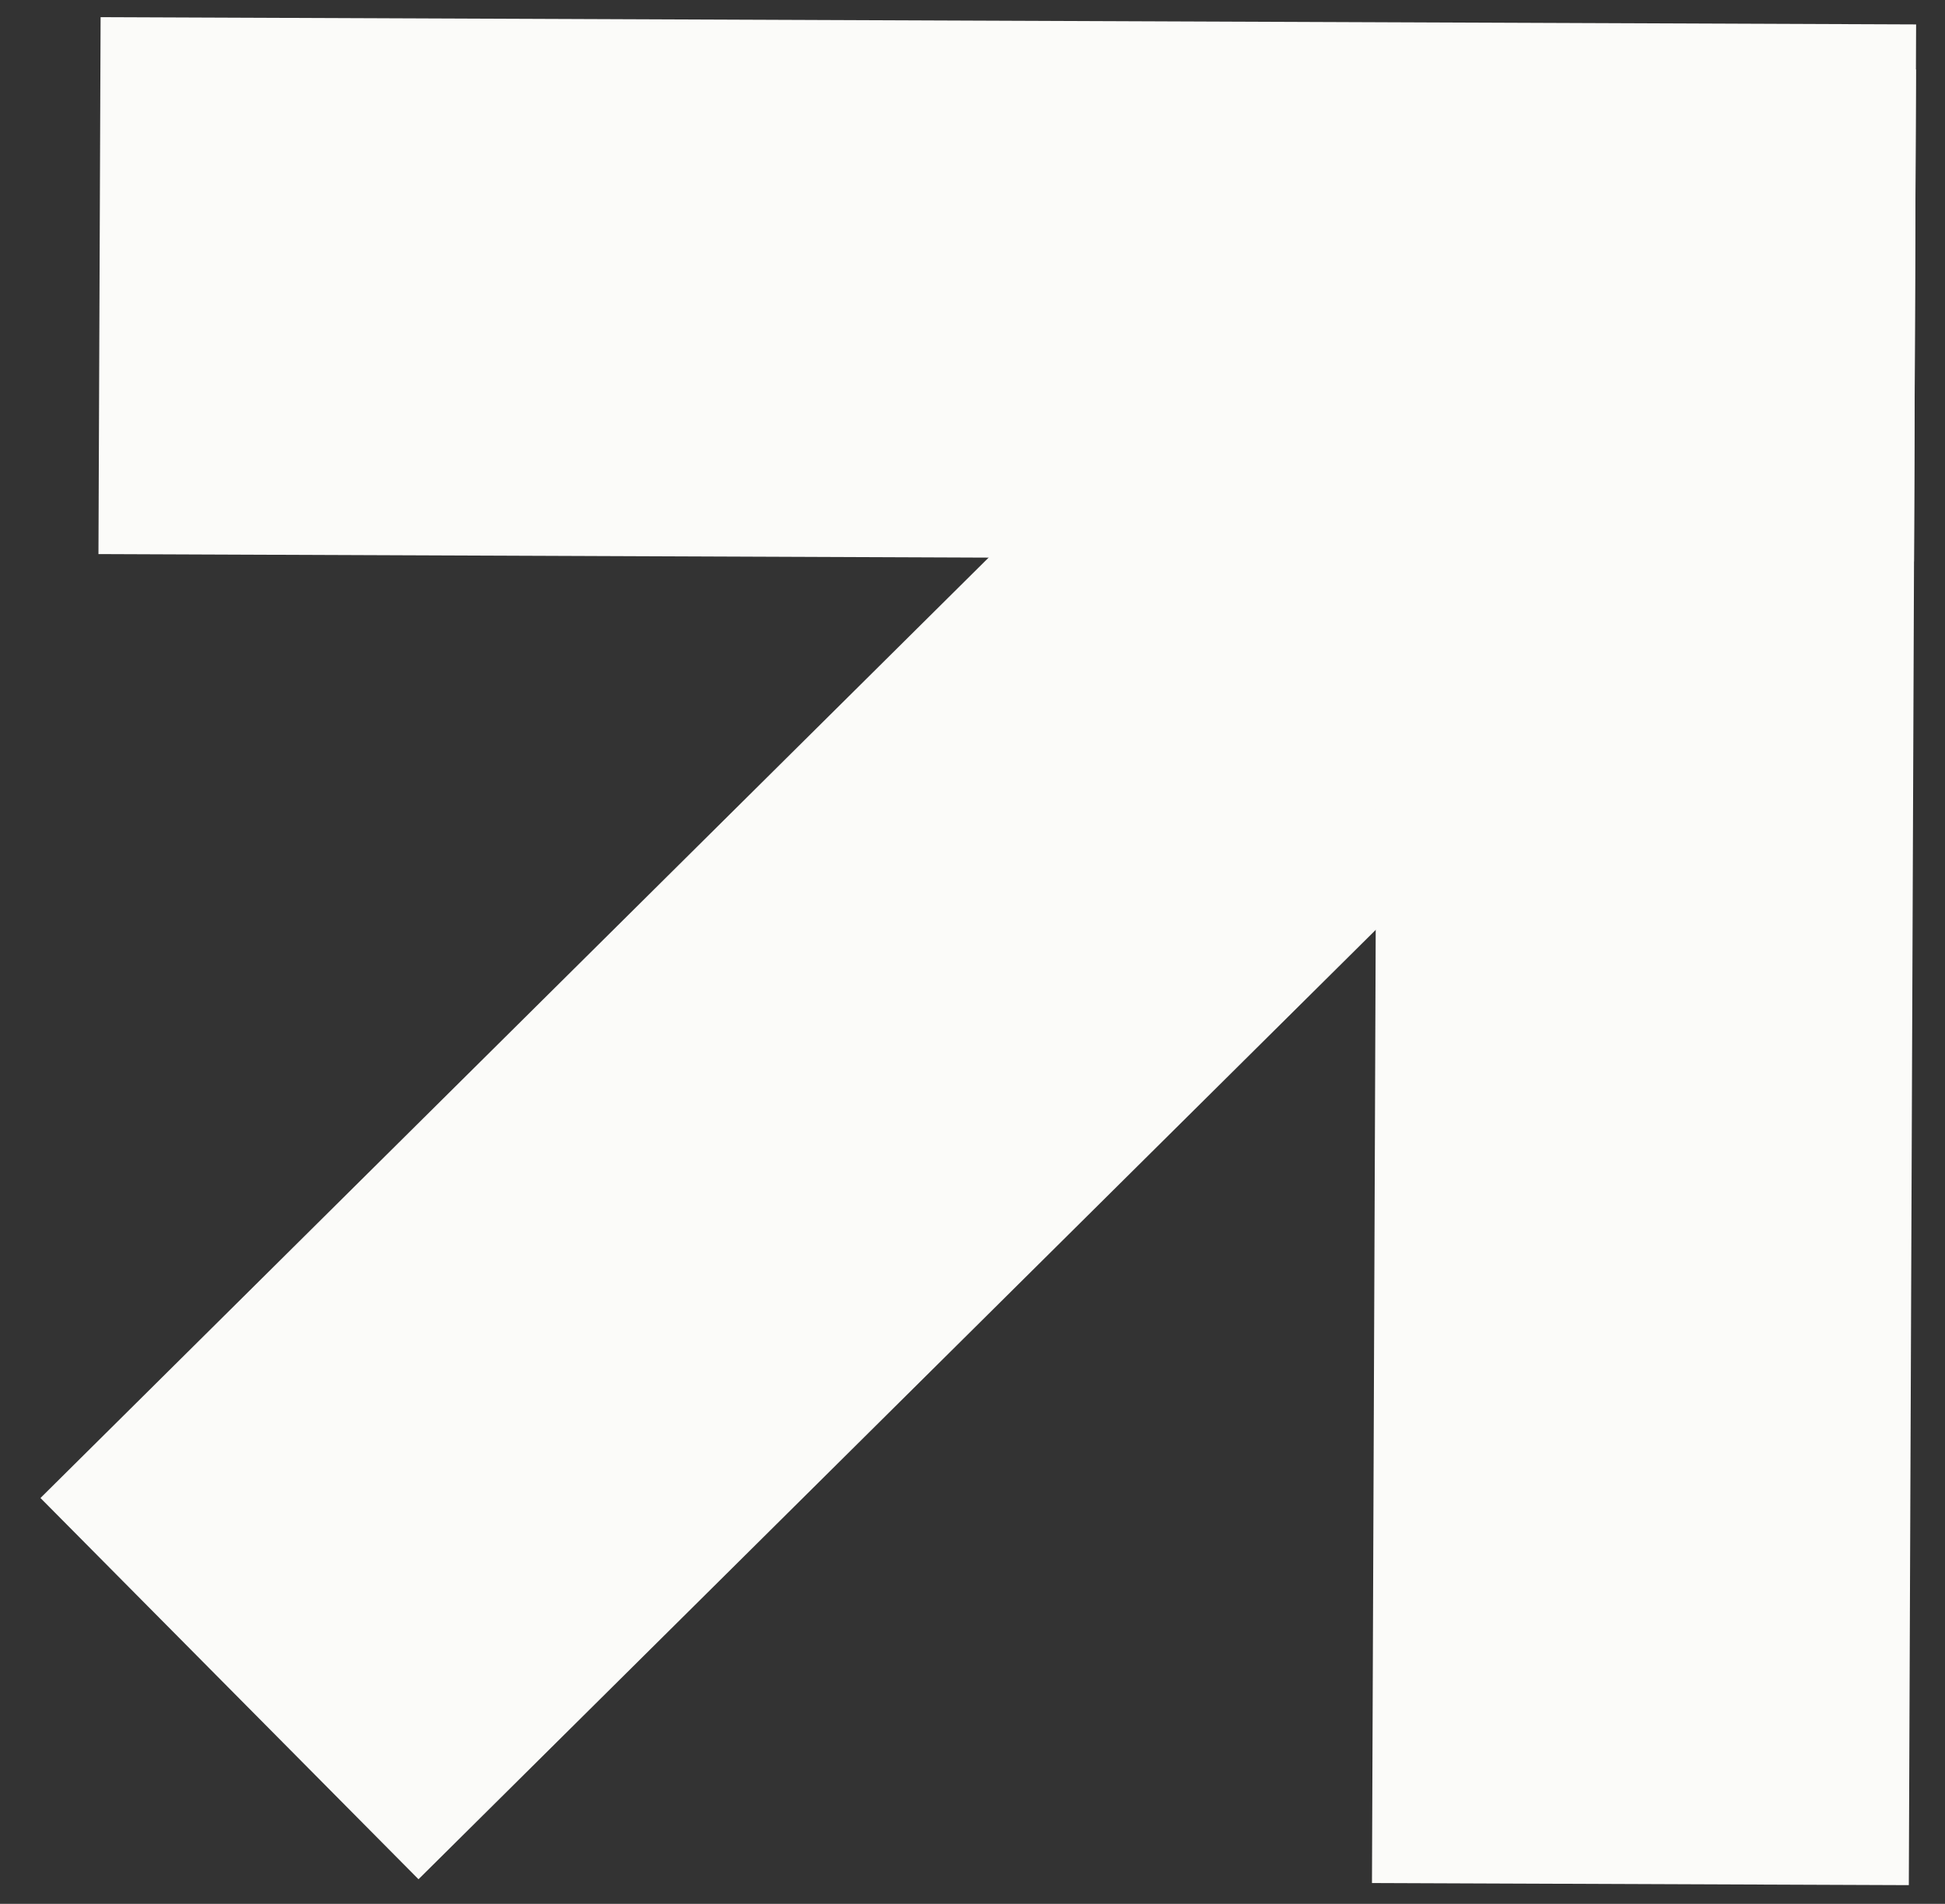
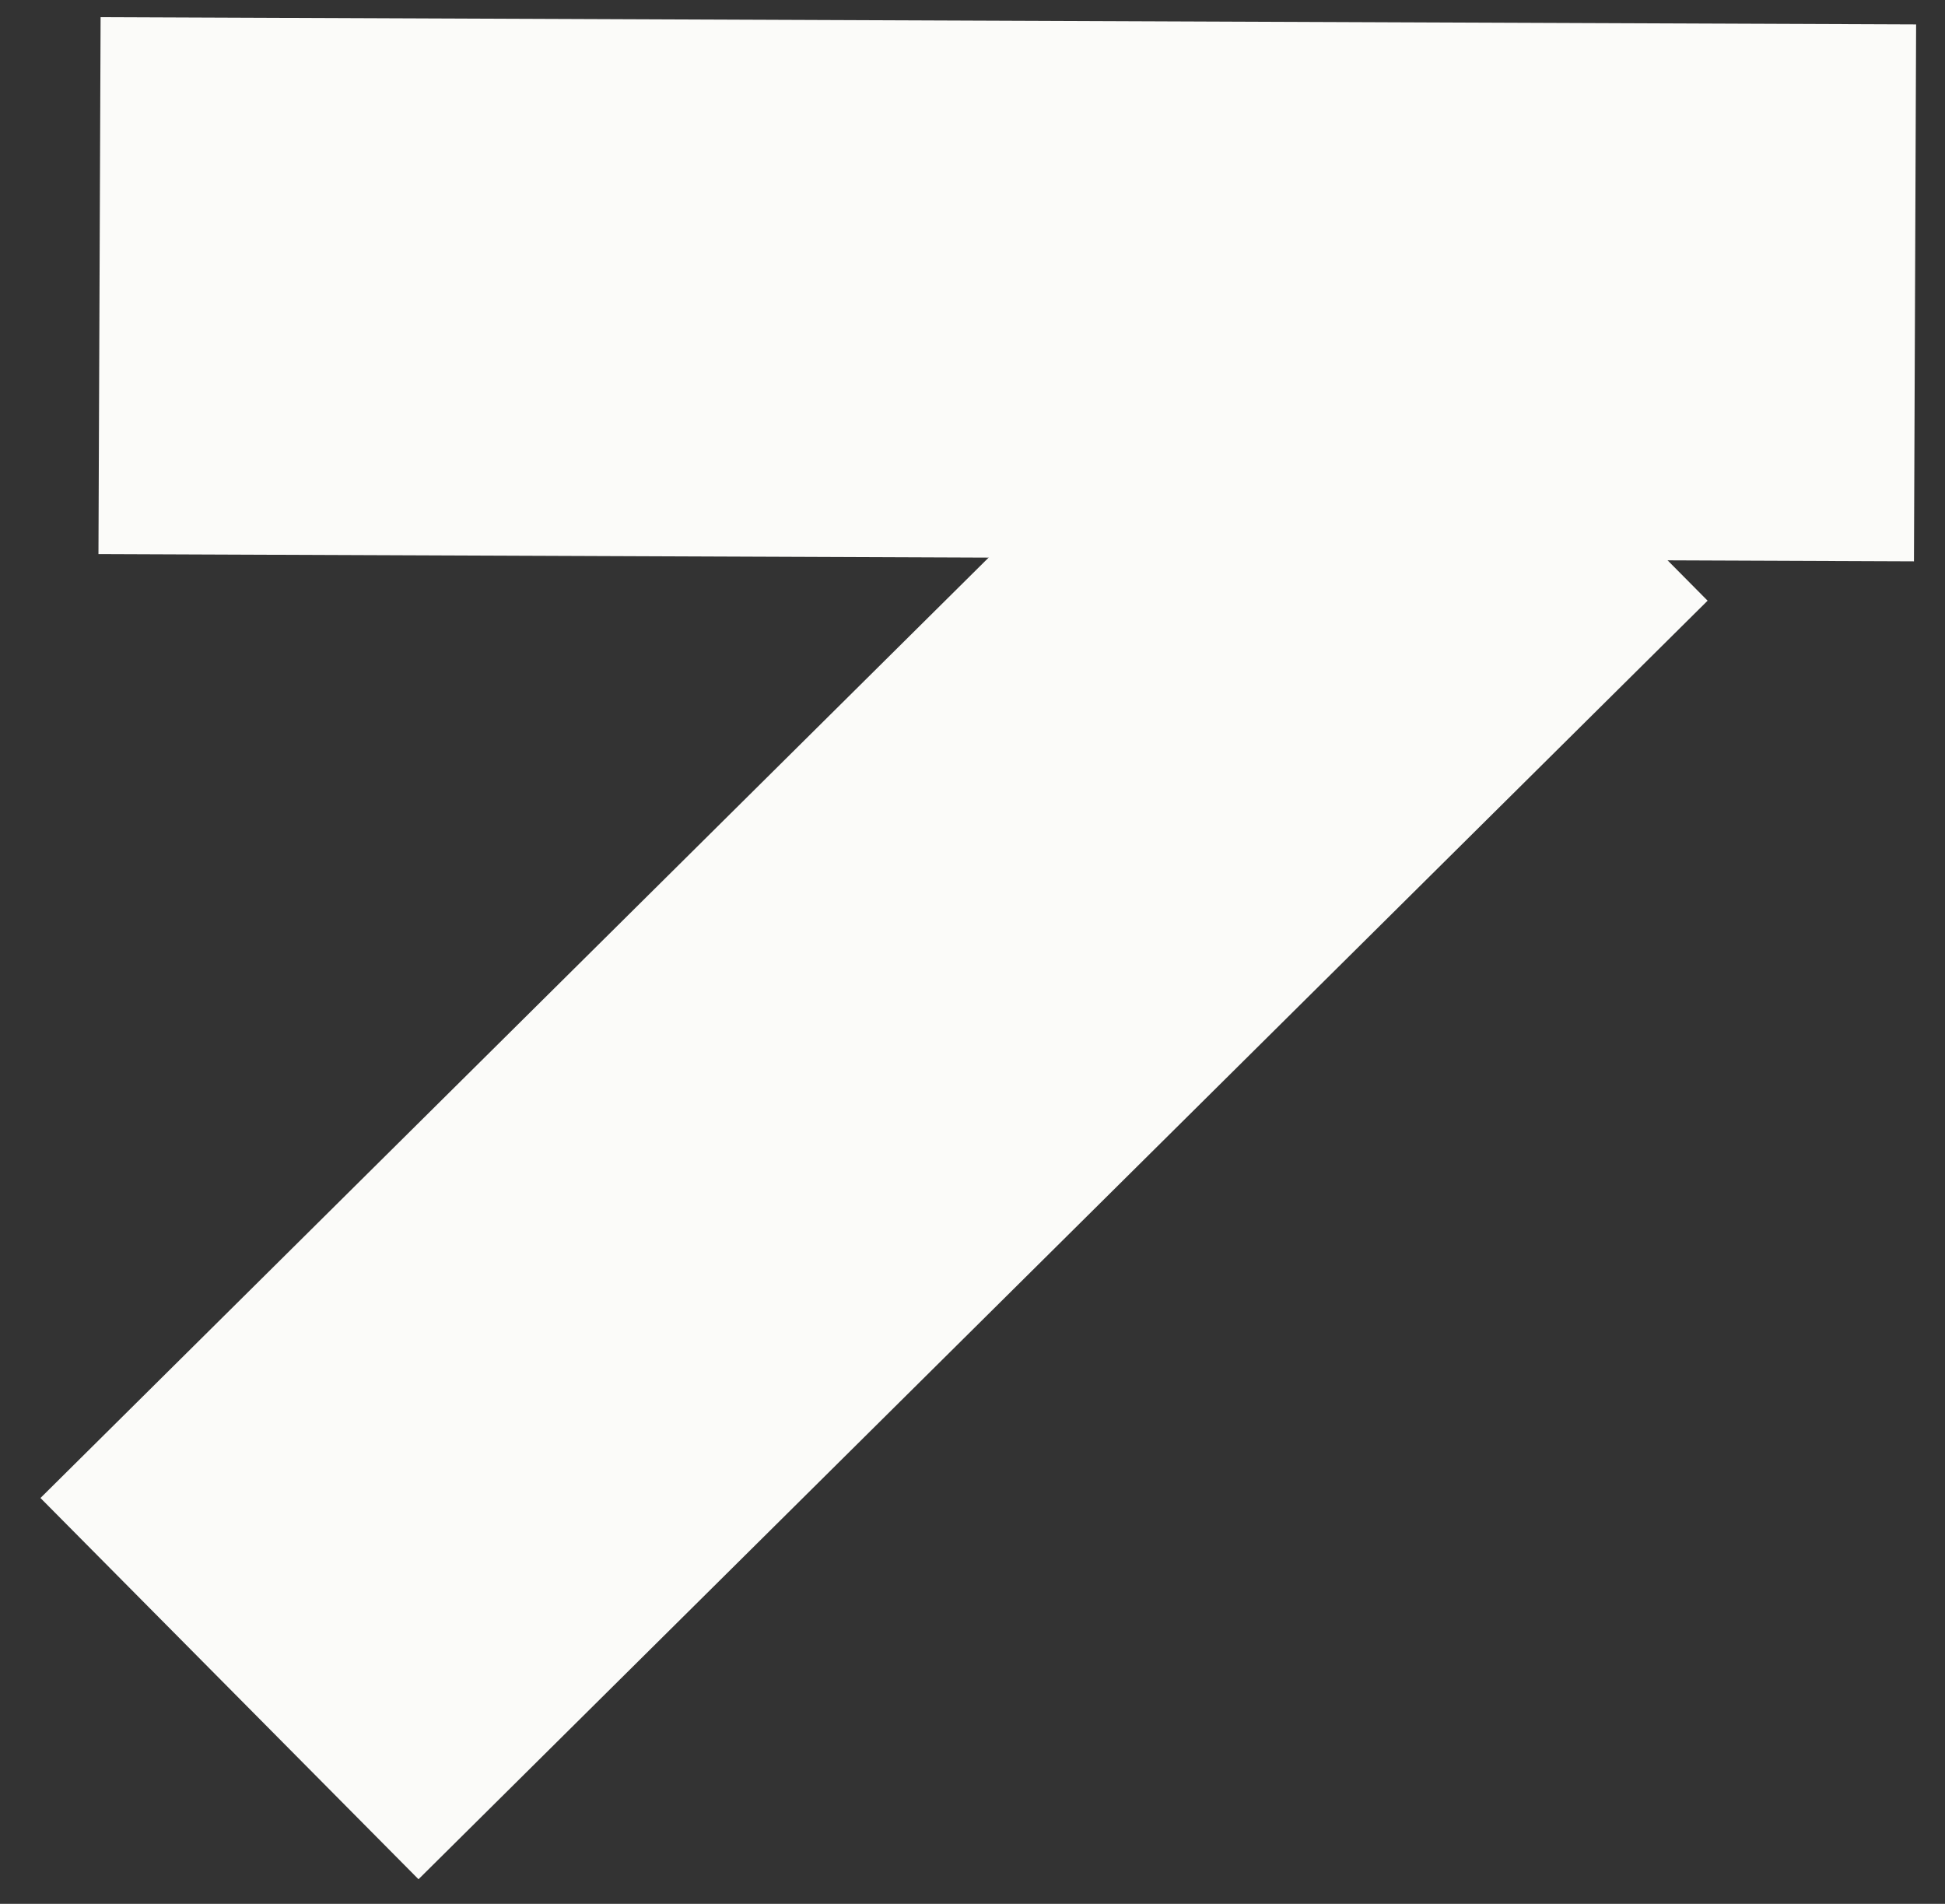
<svg xmlns="http://www.w3.org/2000/svg" width="47" height="46" viewBox="0 0 47 46" fill="none">
  <rect x="0" y="0" width="47" height="46" fill="#333333" stroke="none" />
  <rect x="0.978" y="36.194" width="43.871" height="12.973" transform="rotate(-44.761 0.978 36.194)" fill="#FBFBF9" />
-   <rect x="33.153" y="45.497" width="43.871" height="12.973" transform="rotate(-89.775 33.153 45.497)" fill="#FBFBF9" />
  <rect width="43.871" height="12.973" transform="matrix(-1 -0.004 -0.004 1 46.302 0.59)" fill="#FBFBF9" />
</svg>